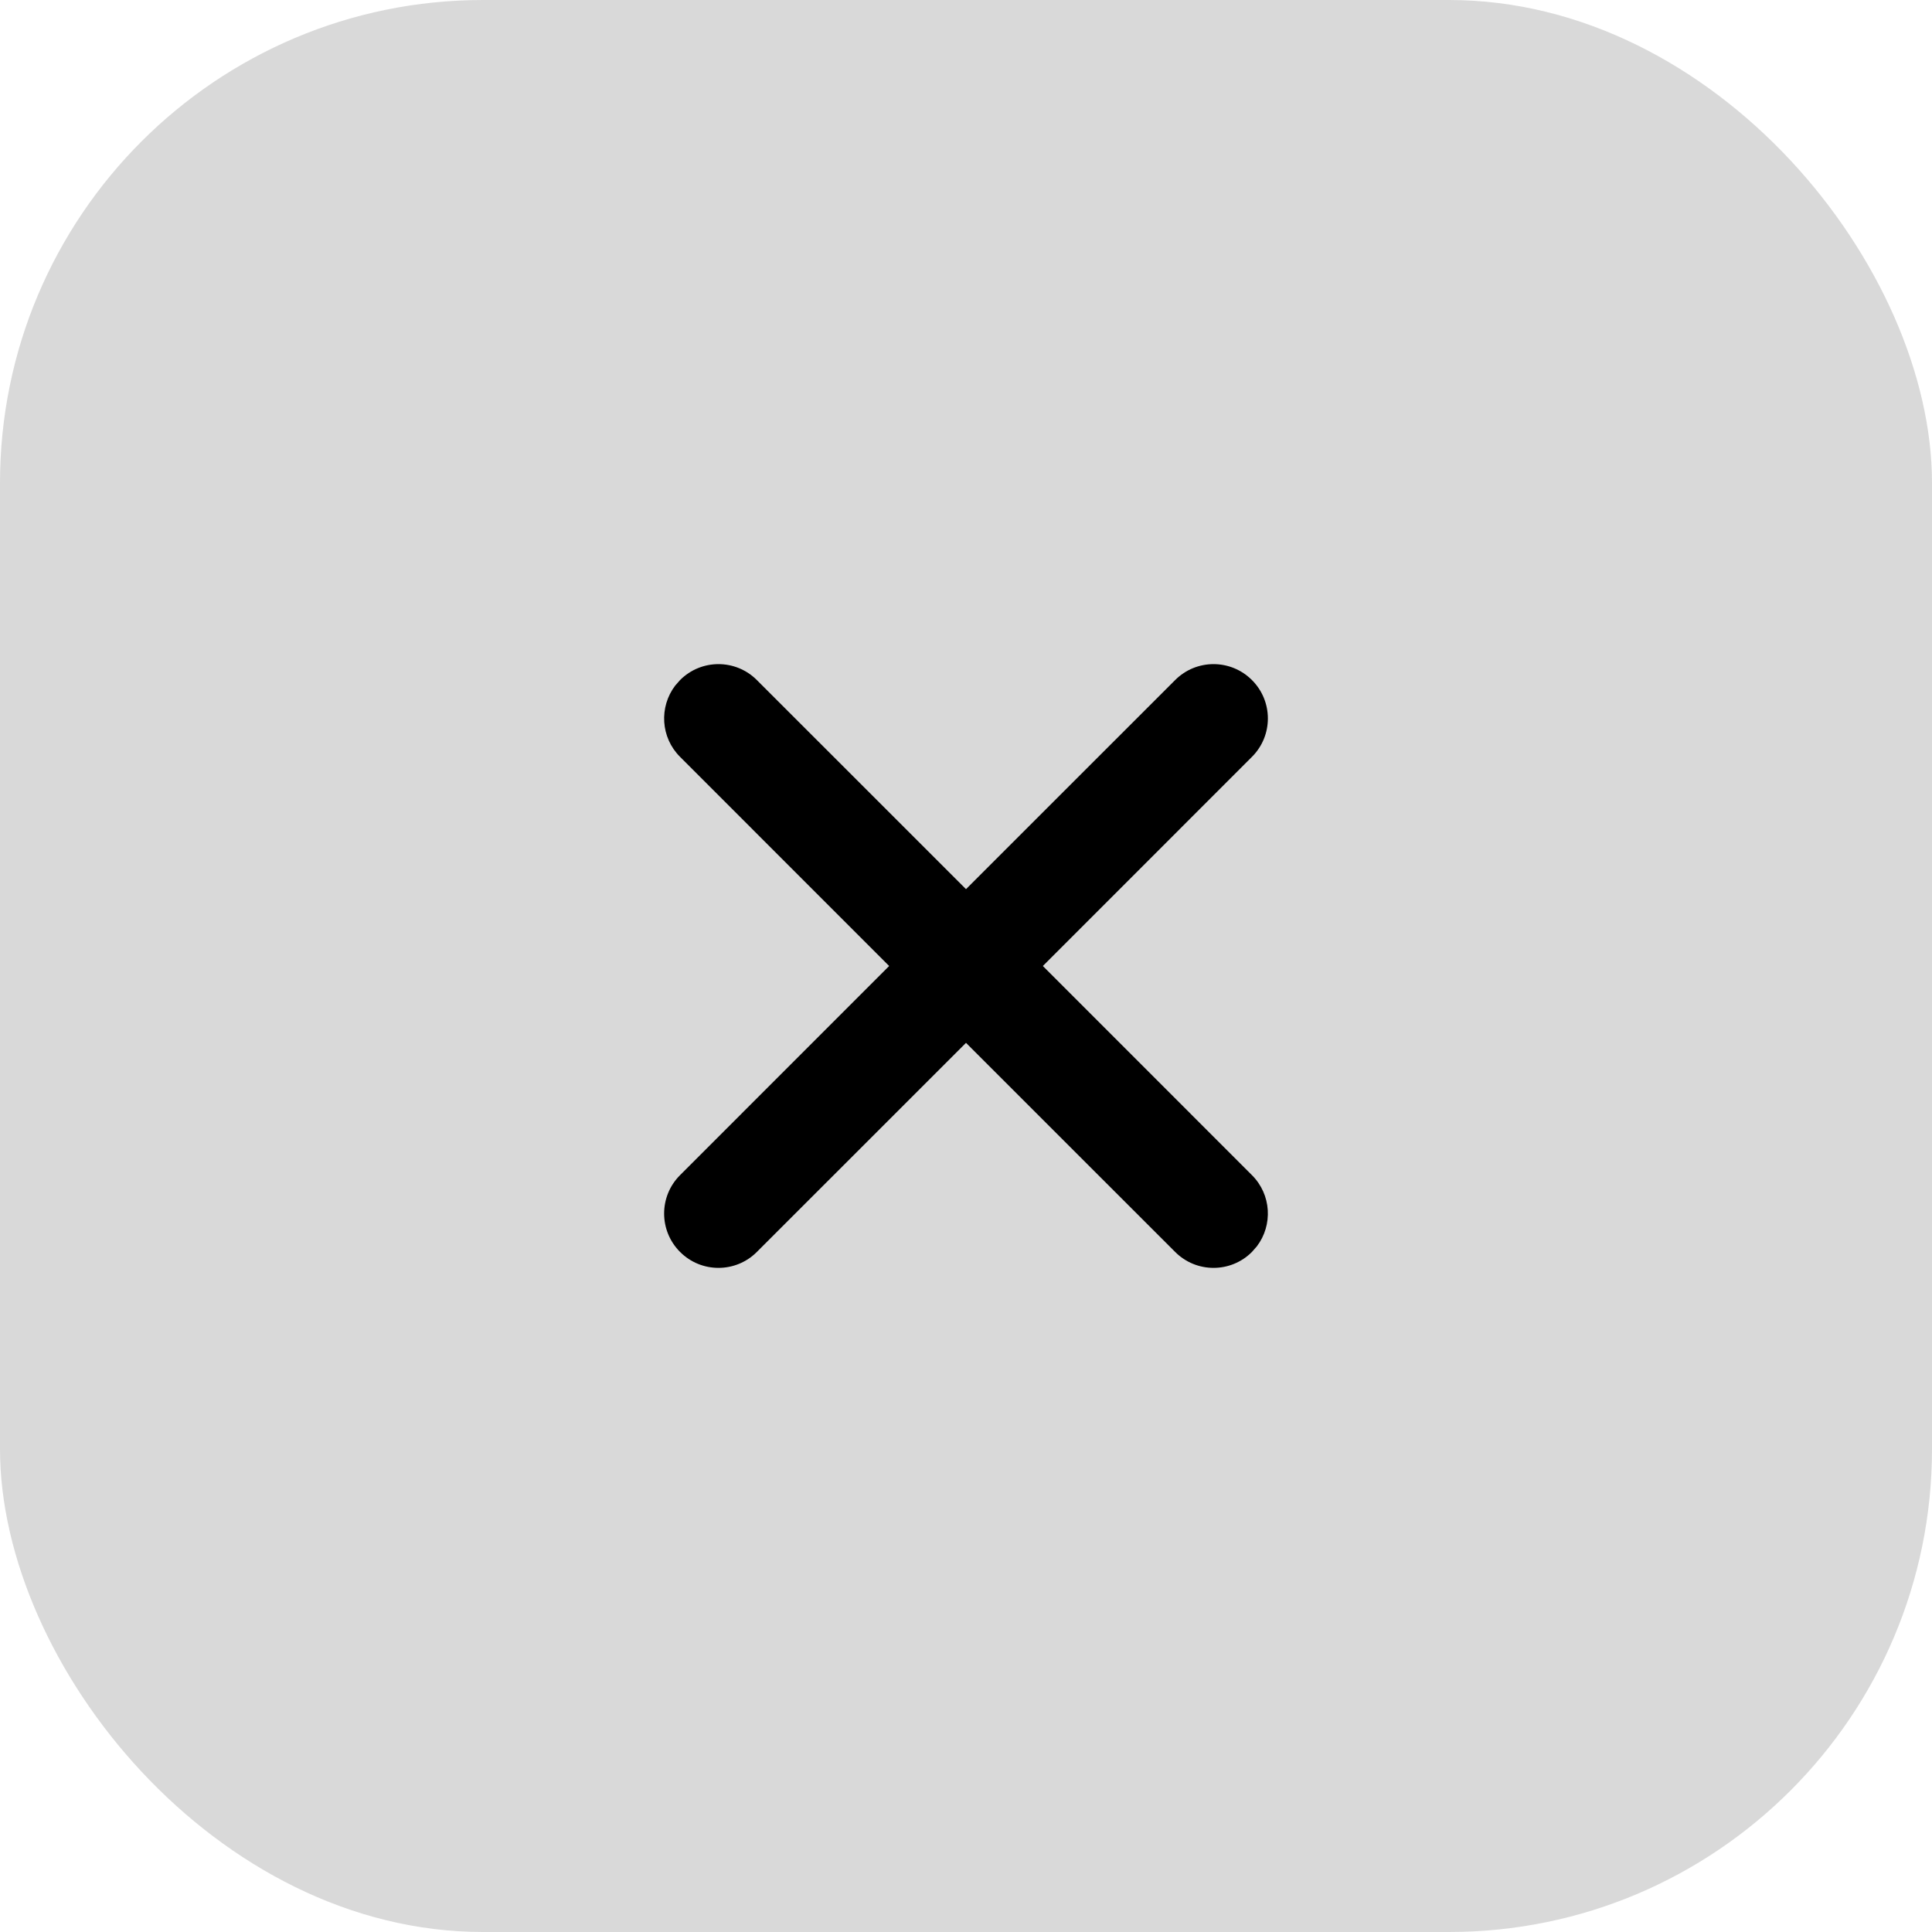
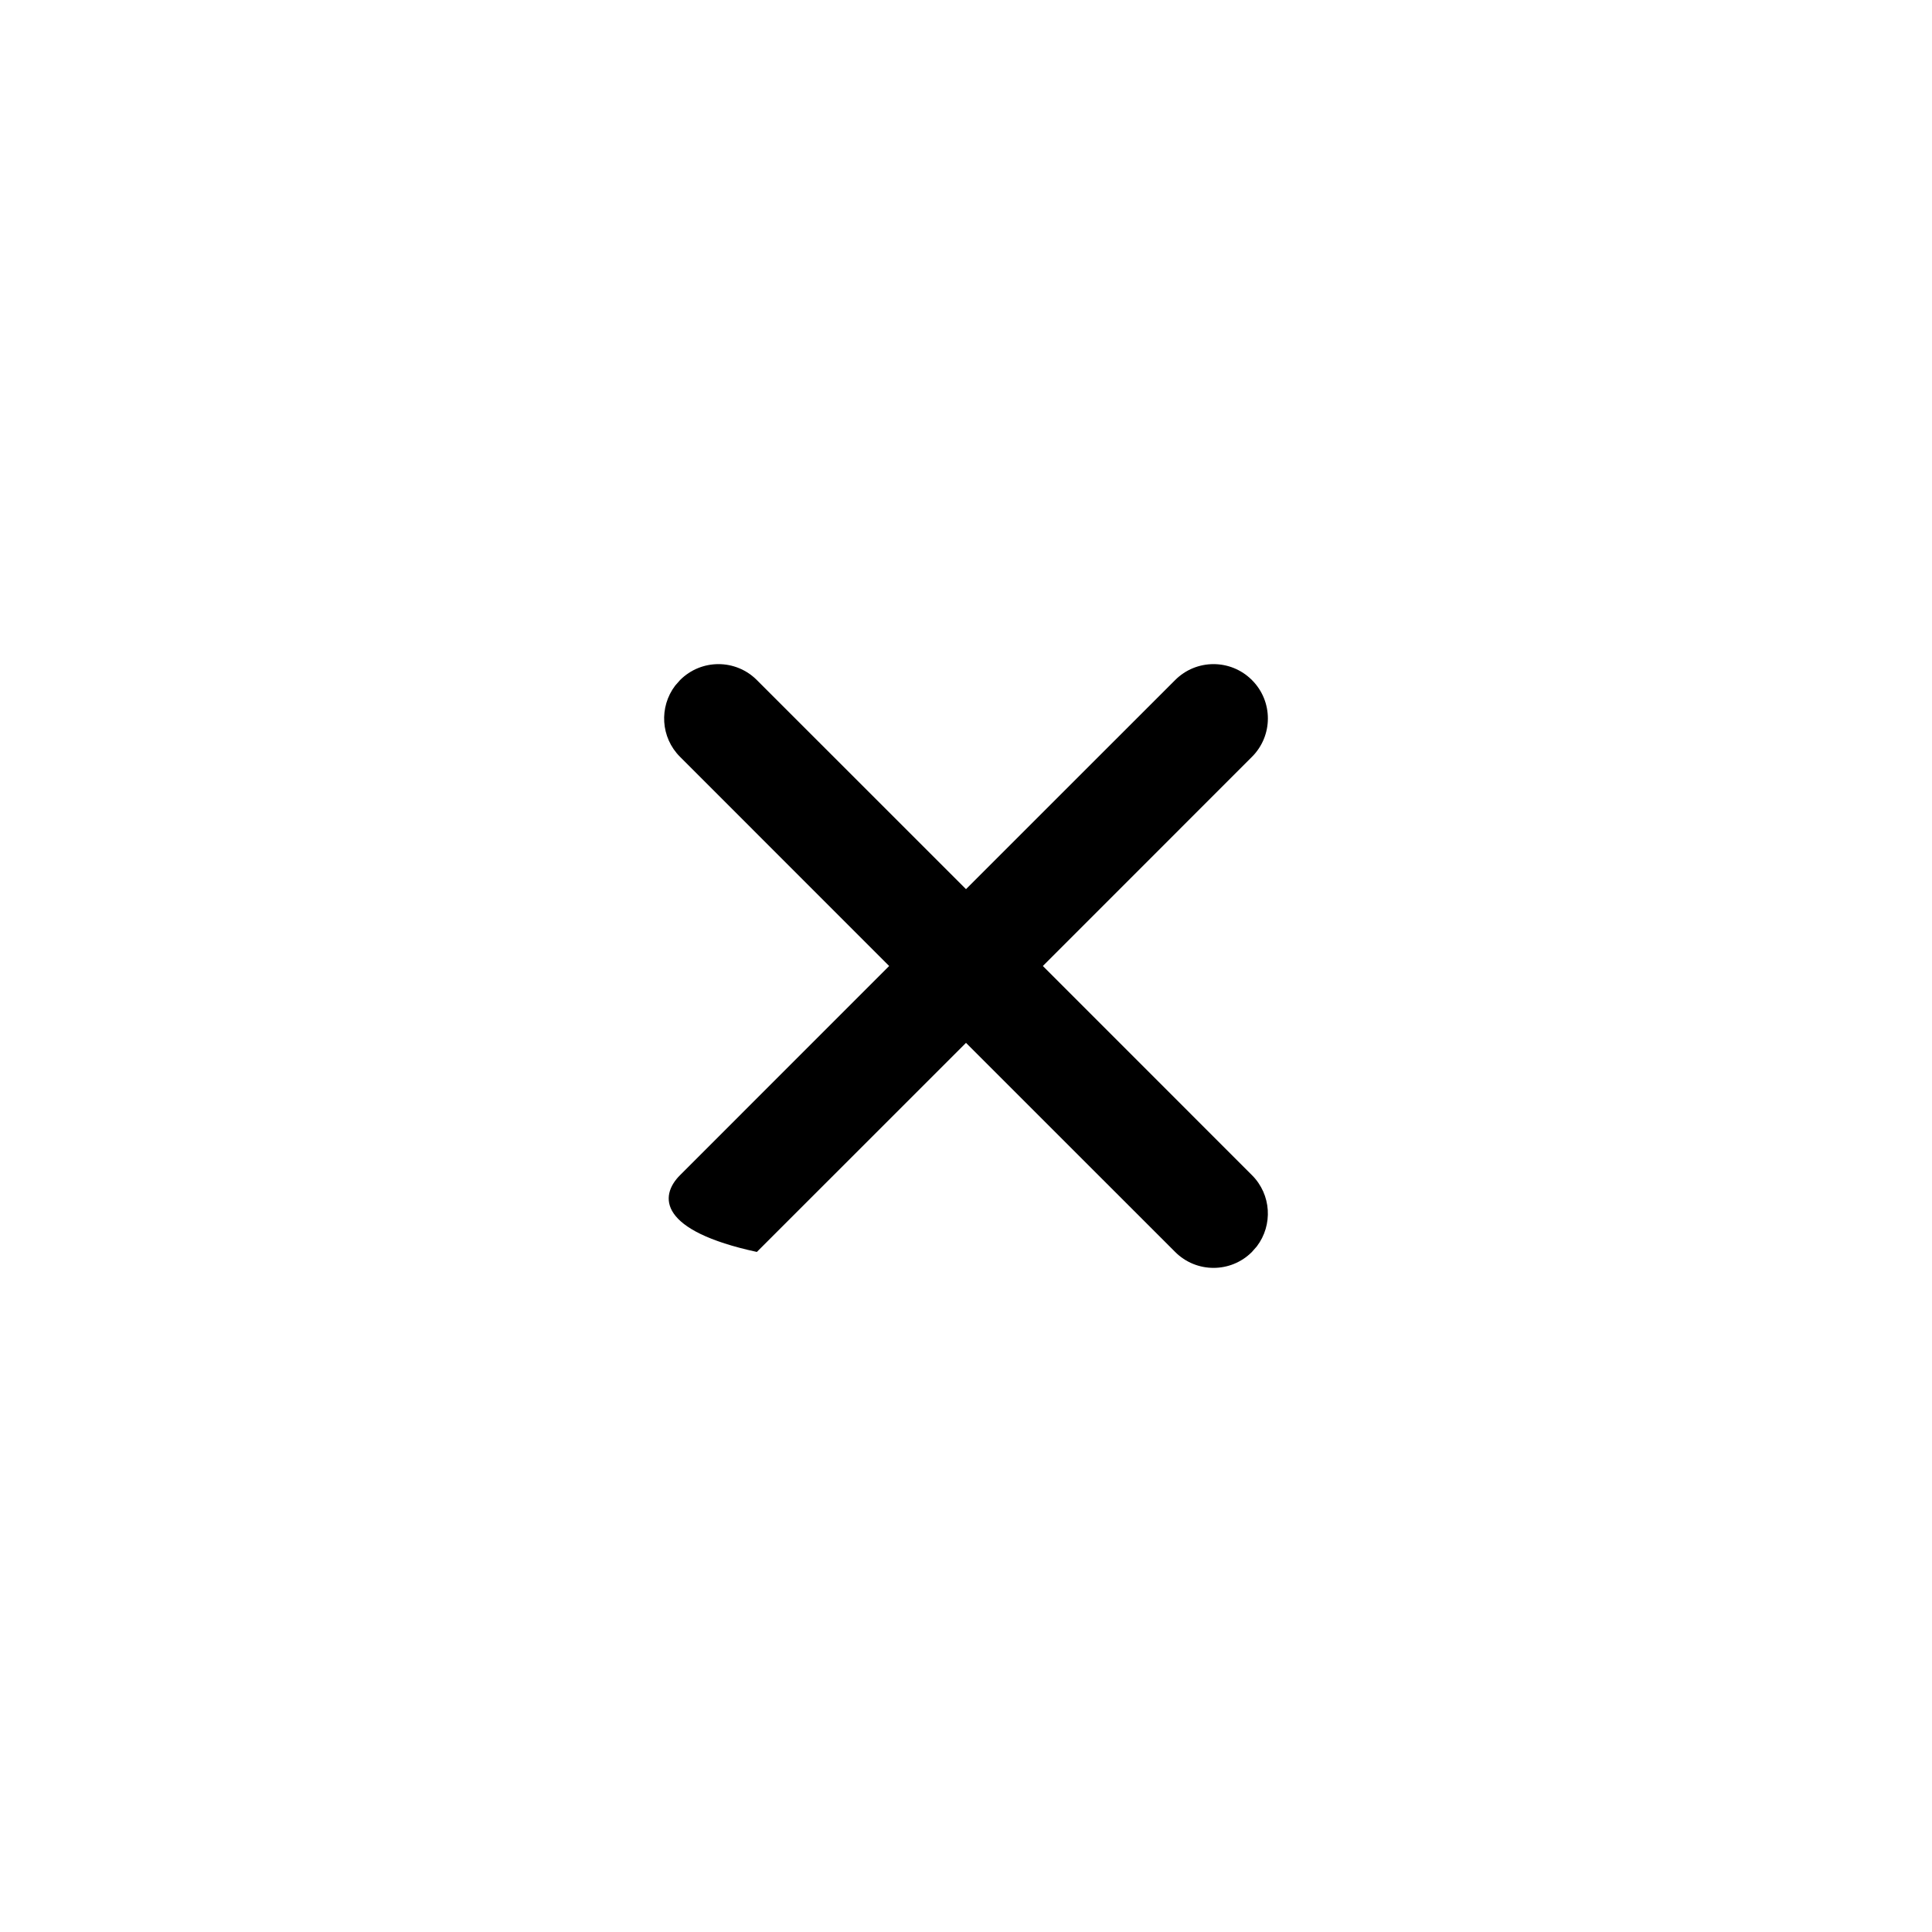
<svg xmlns="http://www.w3.org/2000/svg" width="32" height="32" viewBox="0 0 32 32" fill="none">
-   <rect width="32" height="32" rx="8" fill="#D9D9D9" />
-   <path d="M20.736 11.264C21.088 11.615 21.088 12.185 20.736 12.536L17.273 16L20.736 19.464C21.059 19.786 21.085 20.291 20.817 20.644L20.736 20.736C20.385 21.088 19.815 21.088 19.464 20.736L16 17.273L12.536 20.736C12.185 21.088 11.615 21.088 11.264 20.736C10.912 20.385 10.912 19.815 11.264 19.464L14.727 16L11.264 12.536C10.941 12.214 10.915 11.709 11.183 11.356L11.264 11.264C11.615 10.912 12.185 10.912 12.536 11.264L16 14.727L19.464 11.264C19.815 10.912 20.385 10.912 20.736 11.264Z" fill="black" />
+   <path d="M20.736 11.264C21.088 11.615 21.088 12.185 20.736 12.536L17.273 16L20.736 19.464C21.059 19.786 21.085 20.291 20.817 20.644L20.736 20.736C20.385 21.088 19.815 21.088 19.464 20.736L16 17.273L12.536 20.736C10.912 20.385 10.912 19.815 11.264 19.464L14.727 16L11.264 12.536C10.941 12.214 10.915 11.709 11.183 11.356L11.264 11.264C11.615 10.912 12.185 10.912 12.536 11.264L16 14.727L19.464 11.264C19.815 10.912 20.385 10.912 20.736 11.264Z" fill="black" />
</svg>